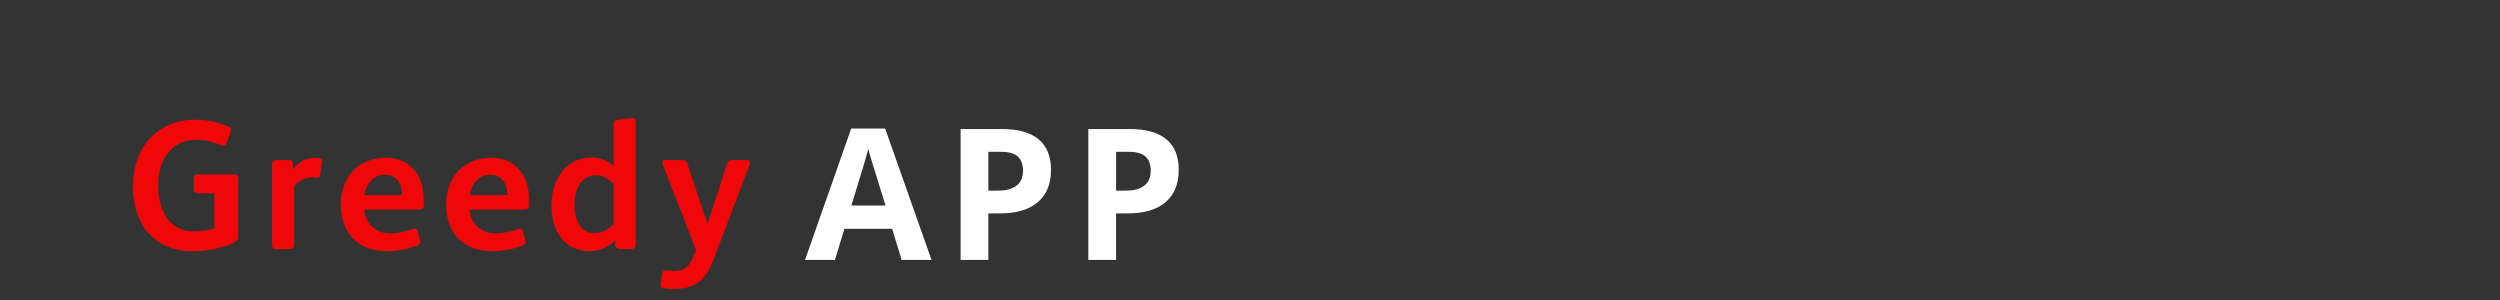
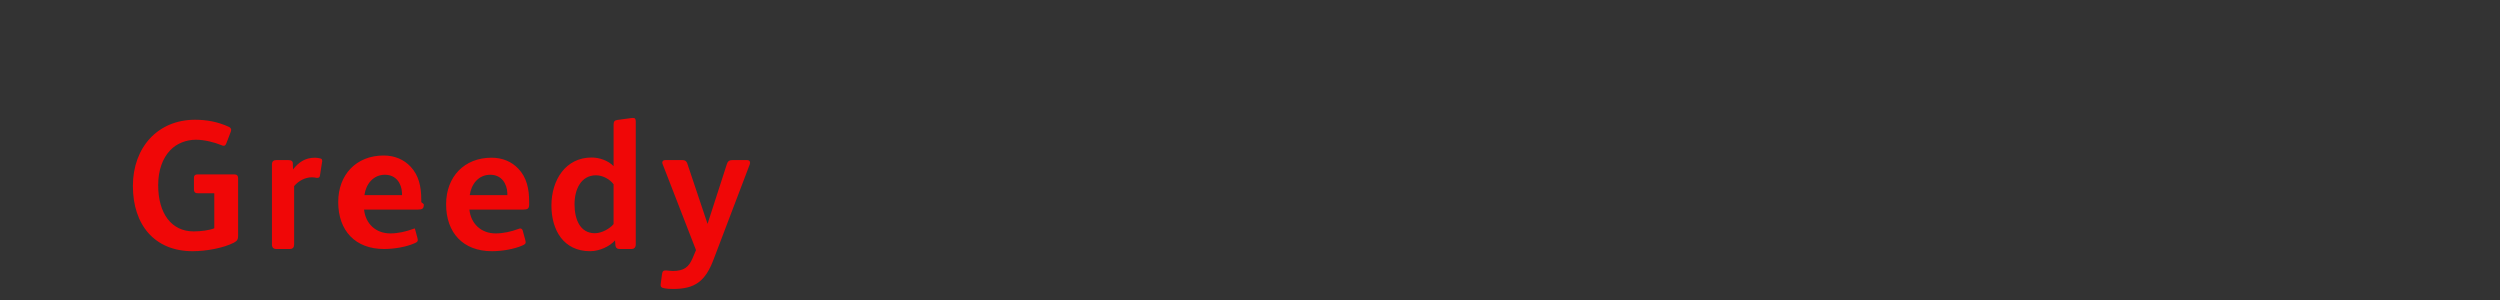
<svg xmlns="http://www.w3.org/2000/svg" version="1.1" width="300" height="36" style="border: dashed 2px #aaa">
  <rect width="100%" height="100%" fill="#333333" stroke="none" />
-   <path fill="#f00707" d="M28.574,28.296c0,0.44-0.11,0.616-0.528,0.836c-1.21,0.616-3.256,1.012-4.928,1.012c-4.576,0-7.172-3.168-7.172-7.832c0-4.598,2.97-7.942,7.458-7.942c1.408,0,2.706,0.242,4.026,0.836c0.242,0.11,0.308,0.242,0.308,0.396c0,0.088-0.044,0.176-0.066,0.264l-0.506,1.32c-0.088,0.22-0.176,0.308-0.33,0.308c-0.088,0-0.198-0.044-0.308-0.088c-0.726-0.308-1.98-0.638-2.992-0.638c-1.188,0-2.332,0.44-3.102,1.254c-0.924,0.968-1.452,2.398-1.452,4.202c0,3.41,1.606,5.544,4.246,5.544c0.902,0,1.892-0.132,2.486-0.374l0-4.202l-1.958,0c-0.308,0-0.484-0.11-0.484-0.484l0-1.342c0-0.352,0.176-0.44,0.506-0.44l4.268,0c0.374,0,0.528,0.11,0.528,0.506l0,6.864z M38.661,19.298c0,0.066,0,0.132-0.022,0.198l-0.242,1.562c-0.022,0.198-0.132,0.286-0.308,0.286l-0.088,0c-0.176-0.044-0.396-0.066-0.594-0.066c-0.748,0-1.562,0.396-2.112,1.056l0,6.996c0,0.352-0.154,0.55-0.528,0.55l-1.606,0c-0.352,0-0.528-0.176-0.528-0.55l0-6.864l0-2.706c0-0.44,0.22-0.55,0.55-0.55l1.408,0c0.352,0,0.55,0.11,0.55,0.418l0.022,0.704c0.682-0.858,1.43-1.408,2.662-1.408c0.176,0,0.418,0.044,0.616,0.088c0.154,0.044,0.22,0.11,0.22,0.286z M50.86,24.512c0,0.528-0.176,0.638-0.726,0.638l-6.446,0c0.176,1.694,1.408,2.86,3.146,2.86c0.924,0,1.892-0.22,2.706-0.528c0.088-0.022,0.154-0.066,0.242-0.066c0.154,0,0.264,0.088,0.308,0.264l0.308,1.122c0.022,0.11,0.044,0.198,0.044,0.264c0,0.154-0.088,0.264-0.352,0.374c-1.078,0.484-2.552,0.704-3.696,0.704c-3.454,0-5.5-2.2-5.5-5.632c0-3.3,2.178-5.588,5.456-5.588c1.342,0,2.442,0.506,3.212,1.32c1.012,1.056,1.298,2.442,1.298,3.938l0,0.33z M48.242,23.412l0-0.242c-0.044-1.144-0.704-2.2-2.046-2.2c-1.43,0-2.288,1.144-2.464,2.442l4.51,0z M63.499,24.512c0,0.528-0.176,0.638-0.726,0.638l-6.446,0c0.176,1.694,1.408,2.86,3.146,2.86c0.924,0,1.892-0.22,2.706-0.528c0.088-0.022,0.154-0.066,0.242-0.066c0.154,0,0.264,0.088,0.308,0.264l0.308,1.122c0.022,0.11,0.044,0.198,0.044,0.264c0,0.154-0.088,0.264-0.352,0.374c-1.078,0.484-2.552,0.704-3.696,0.704c-3.454,0-5.5-2.2-5.5-5.632c0-3.3,2.178-5.588,5.456-5.588c1.342,0,2.442,0.506,3.212,1.32c1.012,1.056,1.298,2.442,1.298,3.938l0,0.33z M60.881,23.412l0-0.242c-0.044-1.144-0.704-2.2-2.046-2.2c-1.43,0-2.288,1.144-2.464,2.442l4.51,0z M76.292,29.33c0,0.374-0.22,0.55-0.484,0.55l-1.43,0c-0.352,0-0.506-0.176-0.528-0.44l-0.044-0.594c-0.616,0.704-1.848,1.298-2.992,1.298c-3.19,0-4.642-2.53-4.642-5.478c0-3.08,1.716-5.764,4.818-5.764c0.99,0,2.024,0.396,2.64,1.034l0-4.95c0-0.396,0.11-0.55,0.462-0.594l1.628-0.22c0.022,0,0.198-0.022,0.22-0.022c0.264,0,0.352,0.11,0.352,0.44l0,14.74z M73.63,26.888l0-4.774c-0.44-0.594-1.276-1.078-2.112-1.078c-1.782,0-2.574,1.672-2.574,3.476s0.66,3.476,2.442,3.476c0.814,0,1.804-0.55,2.244-1.1z M90.009,19.518c0,0.066-0.022,0.132-0.044,0.22l-4.334,11.396c-0.99,2.618-2.222,3.542-4.862,3.542c-0.418,0-0.792-0.022-1.166-0.11c-0.242-0.044-0.33-0.176-0.33-0.374c0-0.066,0.022-0.11,0.022-0.198l0.154-1.144c0.044-0.286,0.154-0.396,0.396-0.396l0.132,0c0.264,0.022,0.528,0.066,0.748,0.066c1.364,0,1.936-0.484,2.376-1.518l0.418-0.99l-4.004-10.318c-0.022-0.066-0.044-0.11-0.044-0.176c0-0.176,0.132-0.308,0.33-0.308l2.112,0c0.308,0,0.462,0.154,0.55,0.374l2.442,7.282l2.31-7.15c0.11-0.352,0.286-0.506,0.66-0.506l1.782,0c0.22,0,0.352,0.132,0.352,0.308z" />
-   <path fill="#ffffff" d="M108.195,31.191l-1.139-3.738l-5.726,0l-1.139,3.738l-3.588,0l5.543-15.77l4.071,0l5.564,15.77l-3.588,0z M106.261,24.66q-1.579-5.081-1.778-5.747t-0.285-1.053q-0.354,1.375-2.03,6.8l4.093,0z M118.602,22.877l1.096,0q1.536,0,2.299-0.607t0.763-1.767q0-1.171-0.639-1.729t-2.003-0.559l-1.515,0l0,4.662z M126.121,20.385q0,2.535-1.584,3.878t-4.506,1.343l-1.429,0l0,5.586l-3.33,0l0-15.705l5.017,0q2.857,0,4.345,1.23t1.488,3.668z M133.928,22.877l1.096,0q1.536,0,2.299-0.607t0.763-1.767q0-1.171-0.639-1.729t-2.003-0.559l-1.515,0l0,4.662z M141.448,20.385q0,2.535-1.584,3.878t-4.506,1.343l-1.429,0l0,5.586l-3.33,0l0-15.705l5.017,0q2.857,0,4.345,1.23t1.488,3.668z" />
+   <path fill="#f00707" d="M28.574,28.296c0,0.44-0.11,0.616-0.528,0.836c-1.21,0.616-3.256,1.012-4.928,1.012c-4.576,0-7.172-3.168-7.172-7.832c0-4.598,2.97-7.942,7.458-7.942c1.408,0,2.706,0.242,4.026,0.836c0.242,0.11,0.308,0.242,0.308,0.396c0,0.088-0.044,0.176-0.066,0.264l-0.506,1.32c-0.088,0.22-0.176,0.308-0.33,0.308c-0.088,0-0.198-0.044-0.308-0.088c-0.726-0.308-1.98-0.638-2.992-0.638c-1.188,0-2.332,0.44-3.102,1.254c-0.924,0.968-1.452,2.398-1.452,4.202c0,3.41,1.606,5.544,4.246,5.544c0.902,0,1.892-0.132,2.486-0.374l0-4.202l-1.958,0c-0.308,0-0.484-0.11-0.484-0.484l0-1.342c0-0.352,0.176-0.44,0.506-0.44l4.268,0c0.374,0,0.528,0.11,0.528,0.506l0,6.864z M38.661,19.298c0,0.066,0,0.132-0.022,0.198l-0.242,1.562c-0.022,0.198-0.132,0.286-0.308,0.286l-0.088,0c-0.176-0.044-0.396-0.066-0.594-0.066c-0.748,0-1.562,0.396-2.112,1.056l0,6.996c0,0.352-0.154,0.55-0.528,0.55l-1.606,0c-0.352,0-0.528-0.176-0.528-0.55l0-6.864l0-2.706c0-0.44,0.22-0.55,0.55-0.55l1.408,0c0.352,0,0.55,0.11,0.55,0.418l0.022,0.704c0.682-0.858,1.43-1.408,2.662-1.408c0.176,0,0.418,0.044,0.616,0.088c0.154,0.044,0.22,0.11,0.22,0.286z M50.86,24.512c0,0.528-0.176,0.638-0.726,0.638l-6.446,0c0.176,1.694,1.408,2.86,3.146,2.86c0.924,0,1.892-0.22,2.706-0.528c0.088-0.022,0.154-0.066,0.242-0.066l0.308,1.122c0.022,0.11,0.044,0.198,0.044,0.264c0,0.154-0.088,0.264-0.352,0.374c-1.078,0.484-2.552,0.704-3.696,0.704c-3.454,0-5.5-2.2-5.5-5.632c0-3.3,2.178-5.588,5.456-5.588c1.342,0,2.442,0.506,3.212,1.32c1.012,1.056,1.298,2.442,1.298,3.938l0,0.33z M48.242,23.412l0-0.242c-0.044-1.144-0.704-2.2-2.046-2.2c-1.43,0-2.288,1.144-2.464,2.442l4.51,0z M63.499,24.512c0,0.528-0.176,0.638-0.726,0.638l-6.446,0c0.176,1.694,1.408,2.86,3.146,2.86c0.924,0,1.892-0.22,2.706-0.528c0.088-0.022,0.154-0.066,0.242-0.066c0.154,0,0.264,0.088,0.308,0.264l0.308,1.122c0.022,0.11,0.044,0.198,0.044,0.264c0,0.154-0.088,0.264-0.352,0.374c-1.078,0.484-2.552,0.704-3.696,0.704c-3.454,0-5.5-2.2-5.5-5.632c0-3.3,2.178-5.588,5.456-5.588c1.342,0,2.442,0.506,3.212,1.32c1.012,1.056,1.298,2.442,1.298,3.938l0,0.33z M60.881,23.412l0-0.242c-0.044-1.144-0.704-2.2-2.046-2.2c-1.43,0-2.288,1.144-2.464,2.442l4.51,0z M76.292,29.33c0,0.374-0.22,0.55-0.484,0.55l-1.43,0c-0.352,0-0.506-0.176-0.528-0.44l-0.044-0.594c-0.616,0.704-1.848,1.298-2.992,1.298c-3.19,0-4.642-2.53-4.642-5.478c0-3.08,1.716-5.764,4.818-5.764c0.99,0,2.024,0.396,2.64,1.034l0-4.95c0-0.396,0.11-0.55,0.462-0.594l1.628-0.22c0.022,0,0.198-0.022,0.22-0.022c0.264,0,0.352,0.11,0.352,0.44l0,14.74z M73.63,26.888l0-4.774c-0.44-0.594-1.276-1.078-2.112-1.078c-1.782,0-2.574,1.672-2.574,3.476s0.66,3.476,2.442,3.476c0.814,0,1.804-0.55,2.244-1.1z M90.009,19.518c0,0.066-0.022,0.132-0.044,0.22l-4.334,11.396c-0.99,2.618-2.222,3.542-4.862,3.542c-0.418,0-0.792-0.022-1.166-0.11c-0.242-0.044-0.33-0.176-0.33-0.374c0-0.066,0.022-0.11,0.022-0.198l0.154-1.144c0.044-0.286,0.154-0.396,0.396-0.396l0.132,0c0.264,0.022,0.528,0.066,0.748,0.066c1.364,0,1.936-0.484,2.376-1.518l0.418-0.99l-4.004-10.318c-0.022-0.066-0.044-0.11-0.044-0.176c0-0.176,0.132-0.308,0.33-0.308l2.112,0c0.308,0,0.462,0.154,0.55,0.374l2.442,7.282l2.31-7.15c0.11-0.352,0.286-0.506,0.66-0.506l1.782,0c0.22,0,0.352,0.132,0.352,0.308z" />
</svg>